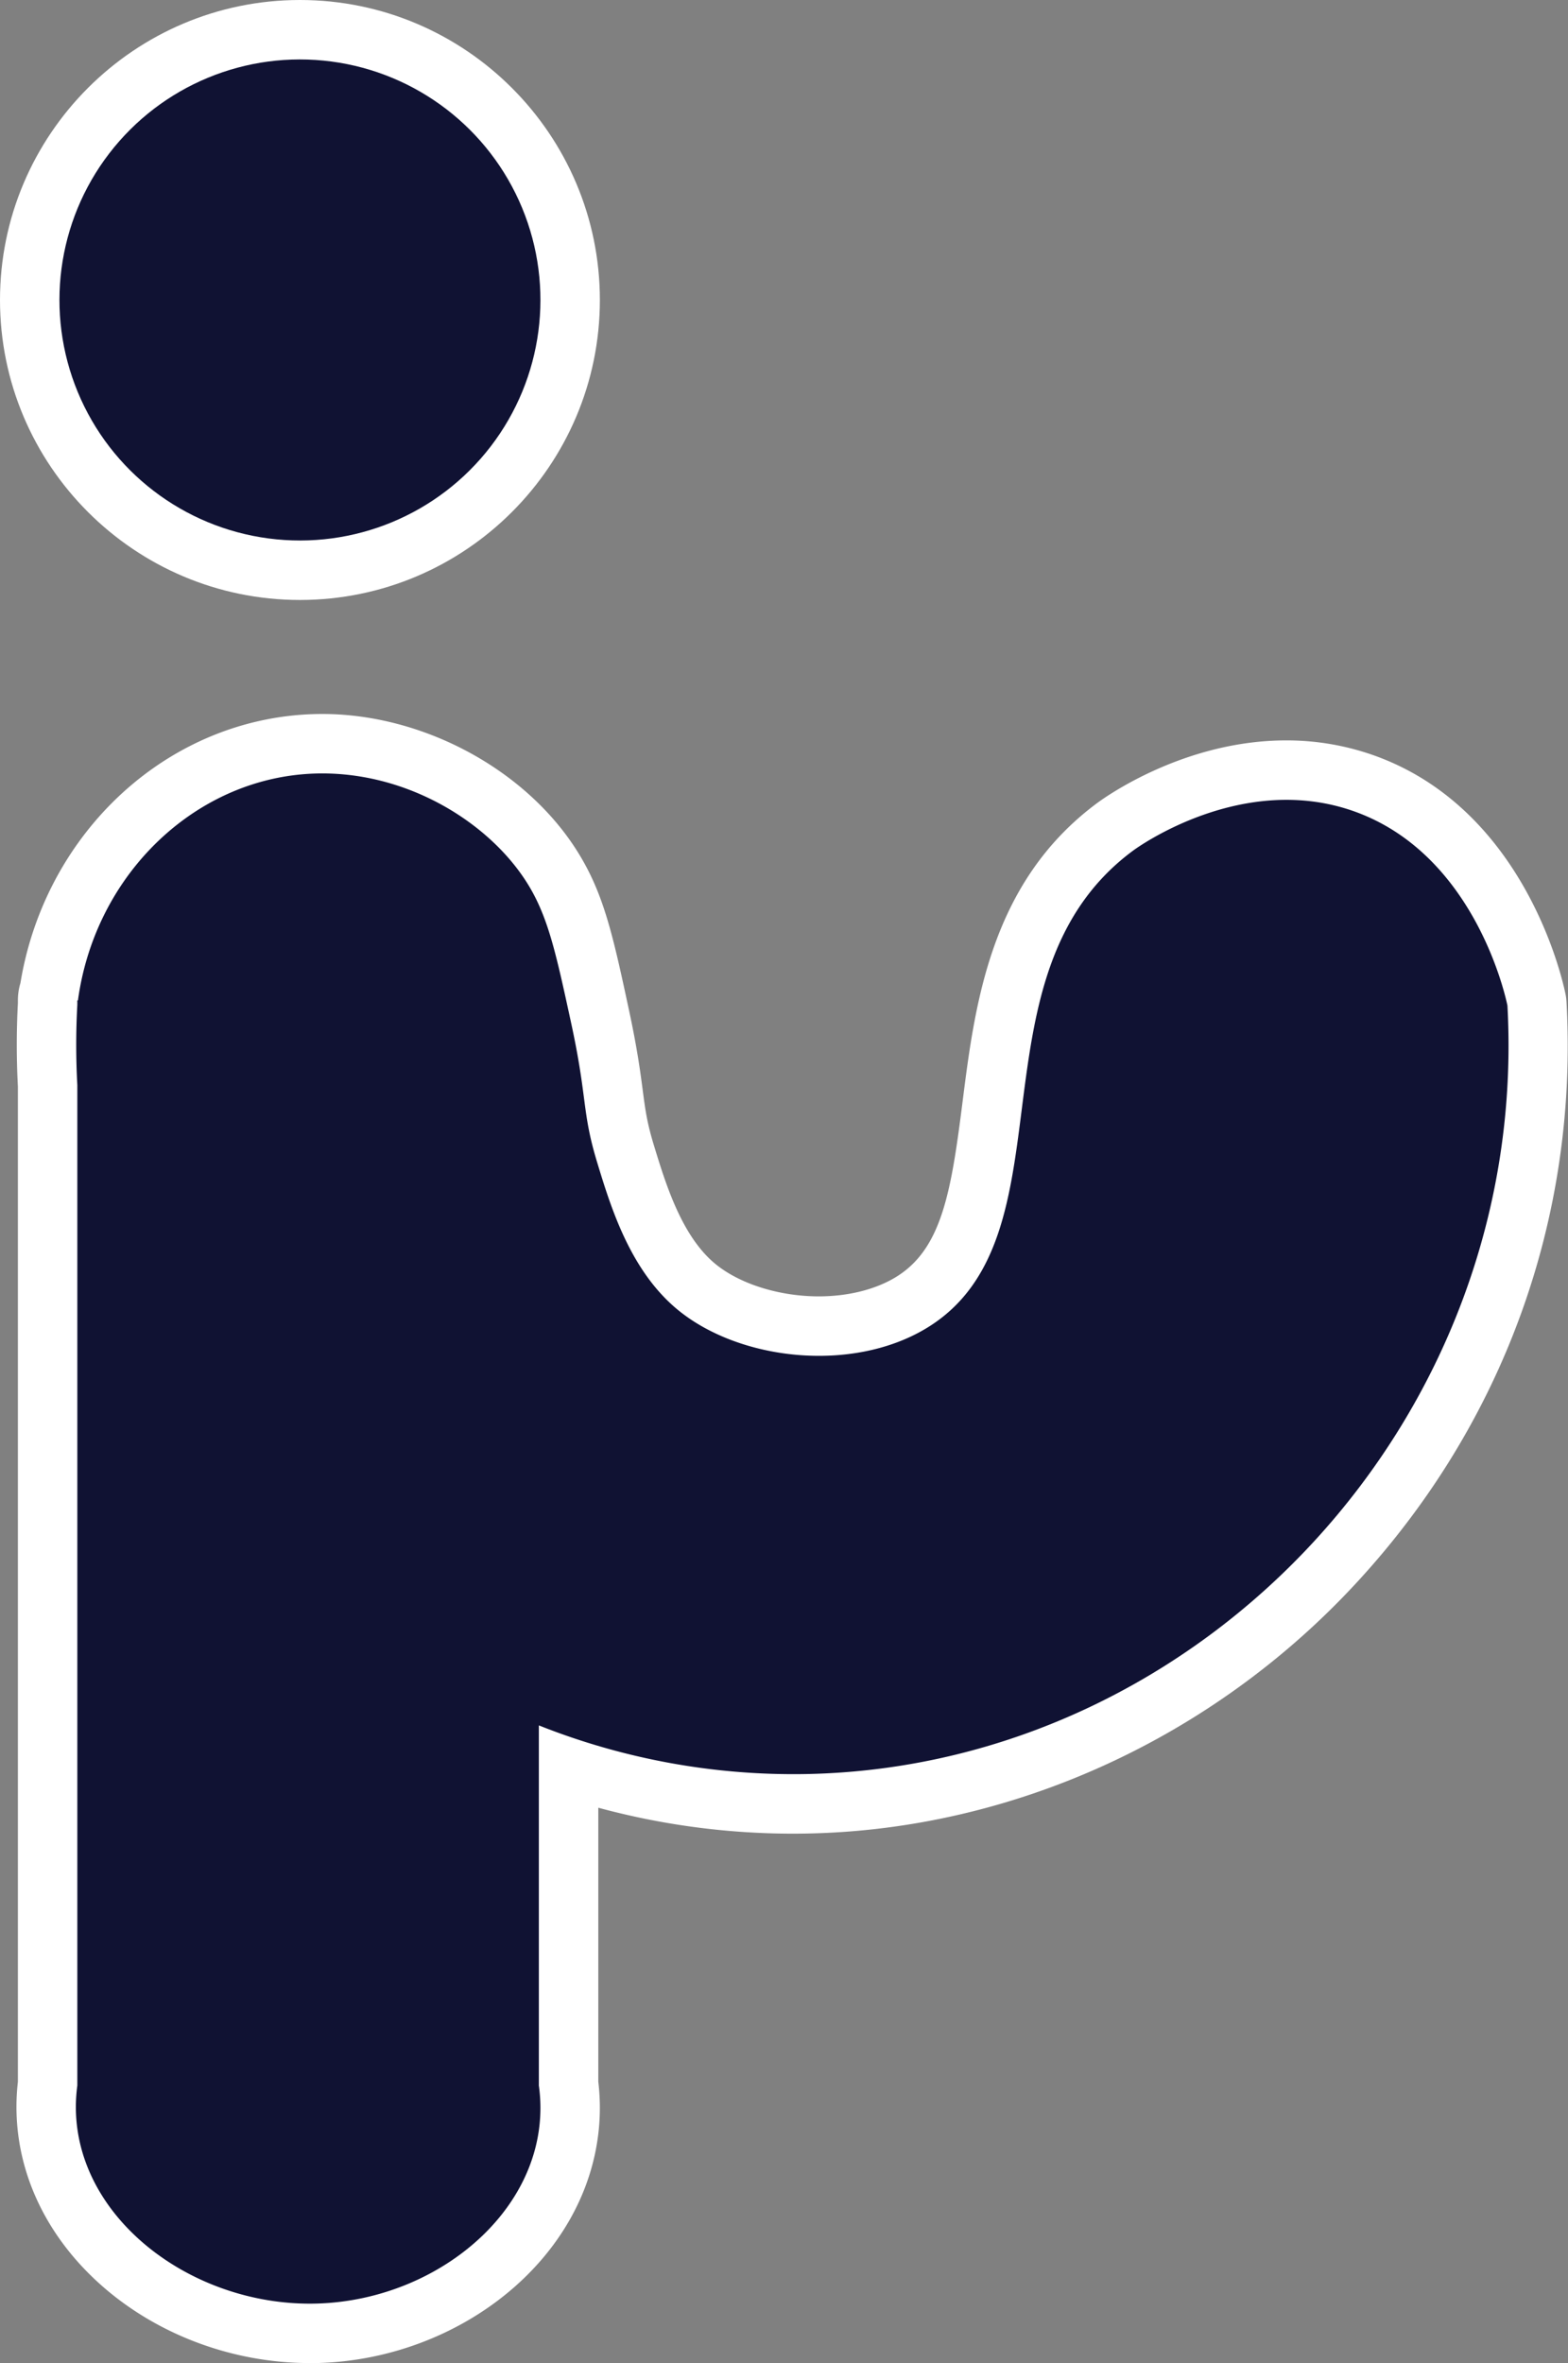
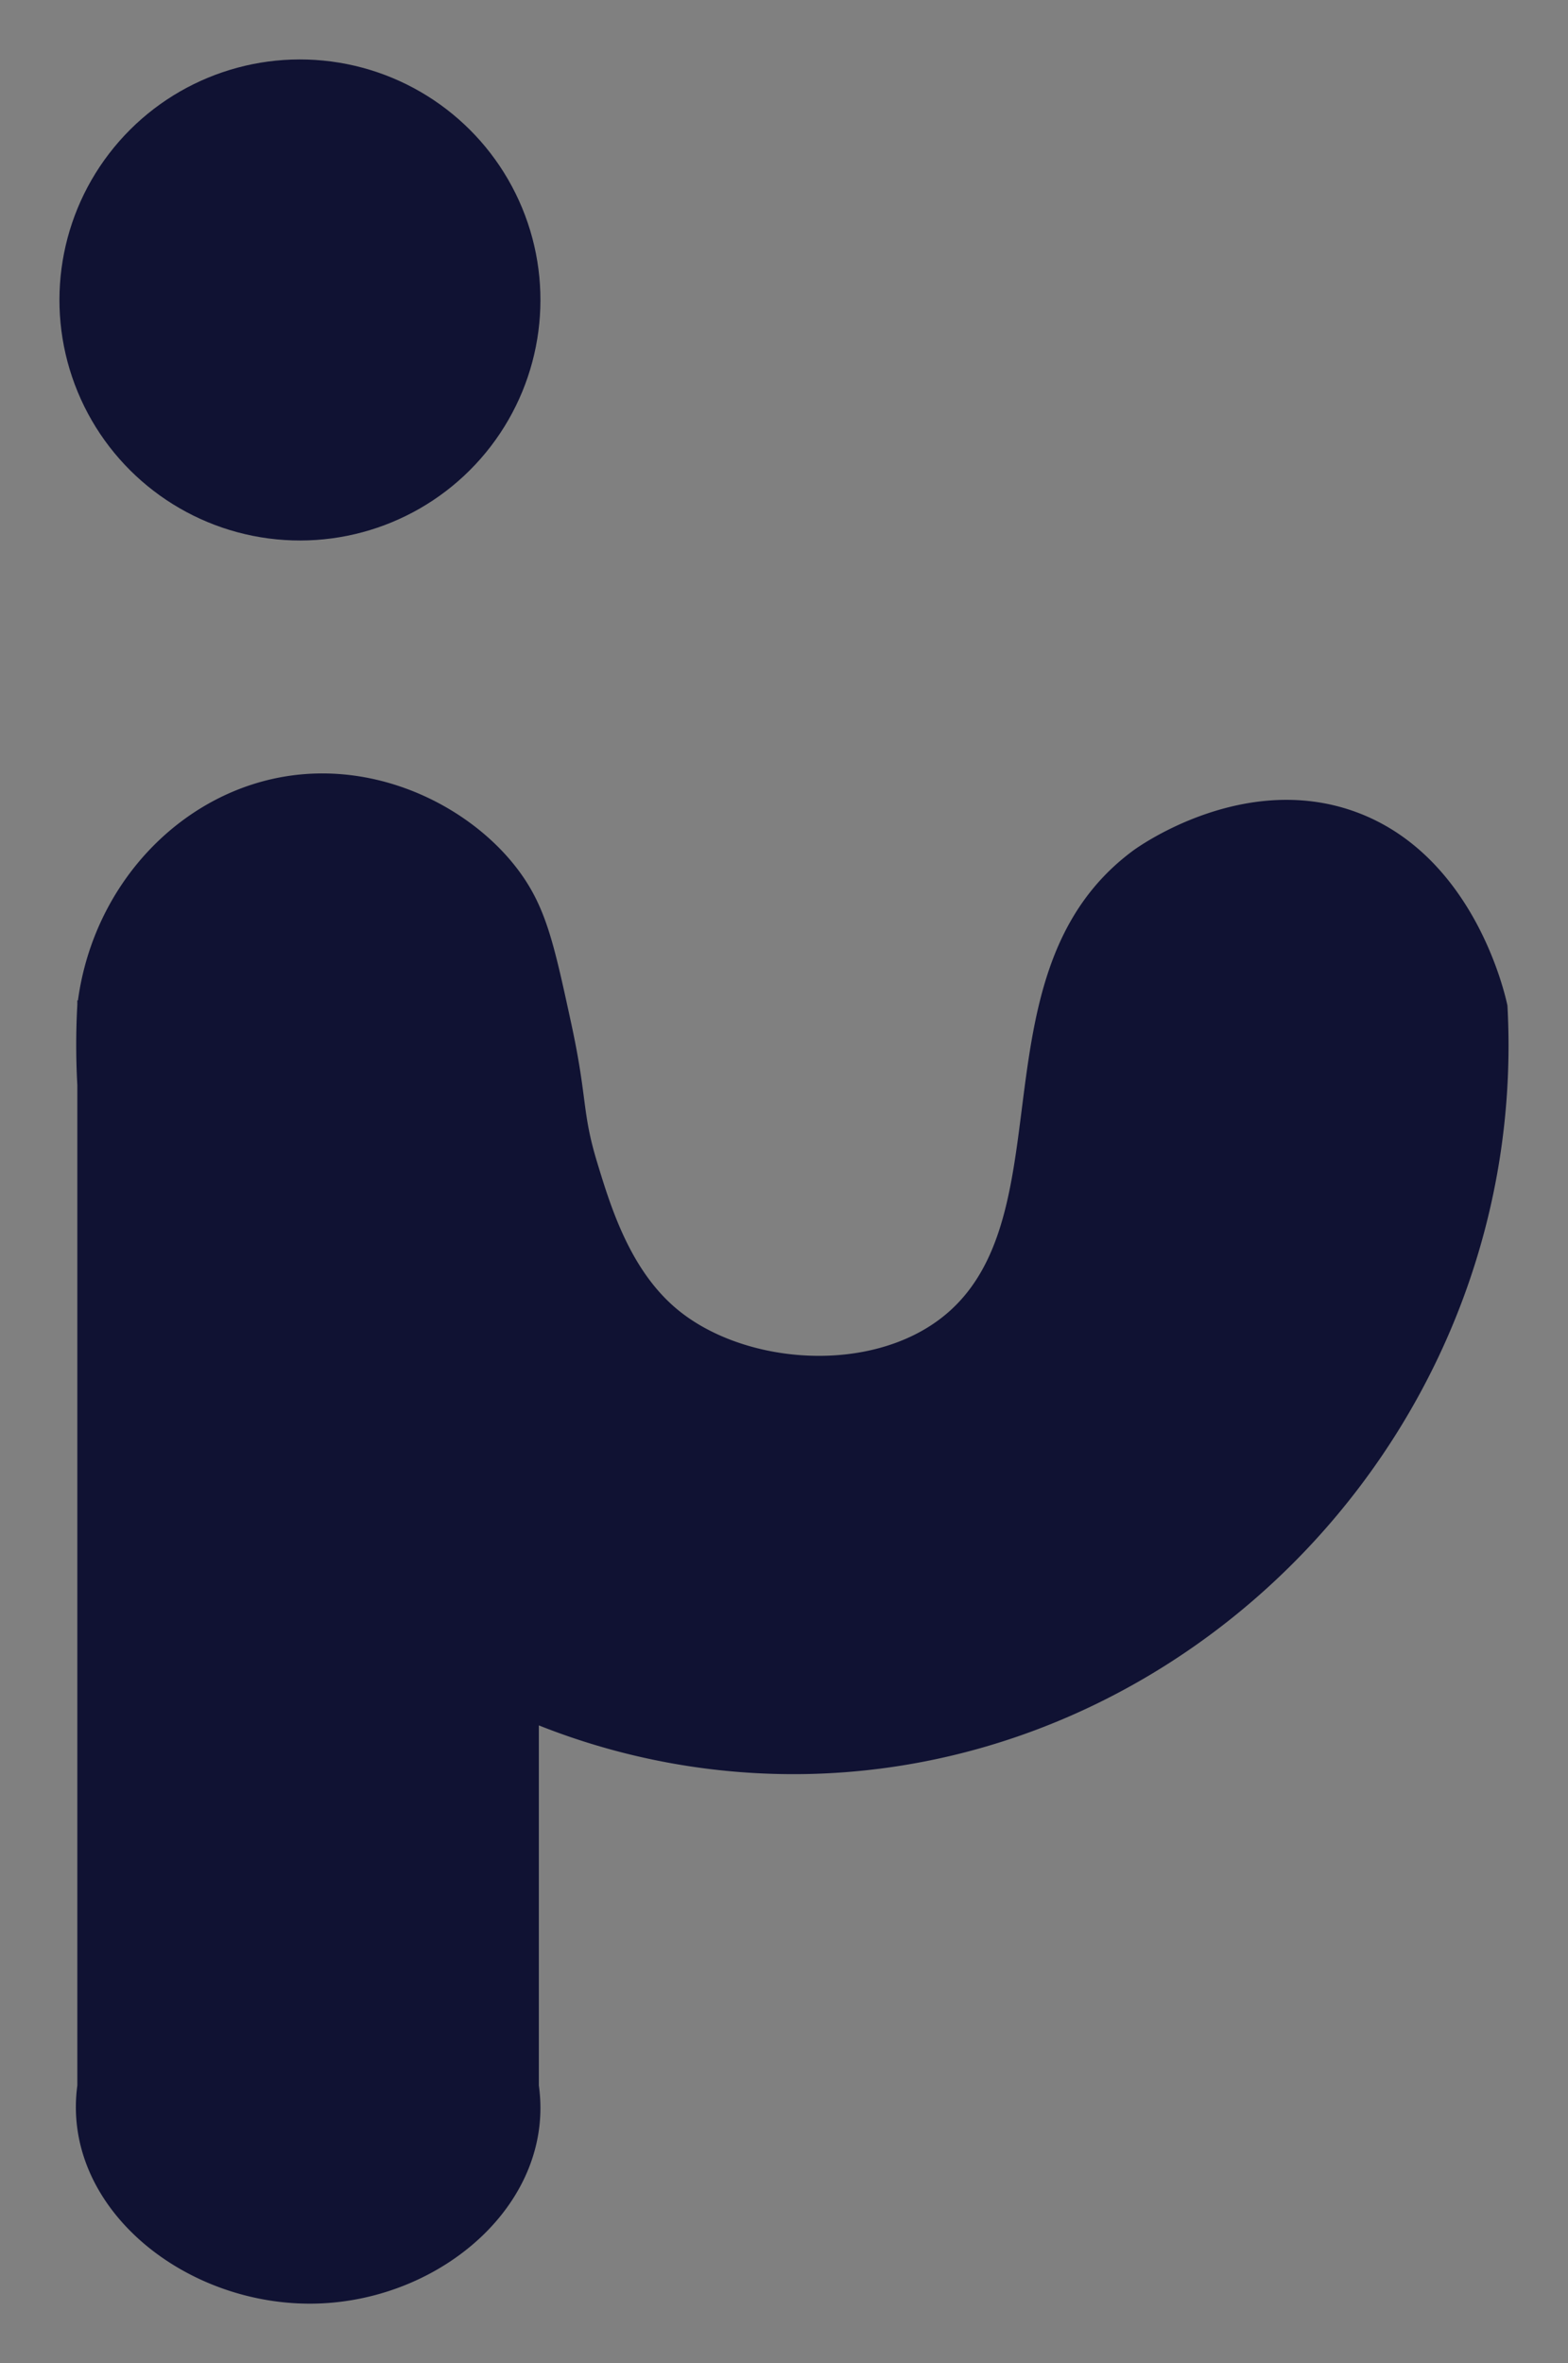
<svg xmlns="http://www.w3.org/2000/svg" id="Layer_1" data-name="Layer 1" viewBox="0 0 766.87 1155.55">
  <rect x="0" y="0" width="766.87" height="1155.55" fill="#808080" stroke="none" />
  <defs>
    <style>.cls-1{fill:#fff;}.cls-2{fill:#101233;}</style>
  </defs>
-   <path class="cls-1" d="M385.9,1184.62c-43.92,0-86.62-18.82-114.22-50.35-22-25.15-32.1-56-28.54-87.17V560.4a385.6,385.6,0,0,1,0-40.8v-1.35a29.08,29.08,0,0,1,1.24-8.45c11.21-68.31,63.66-121.6,129-130.35A142.06,142.06,0,0,1,392,378.21c48.74,0,98.57,26.52,124,66,13.5,20.95,18,41.49,26,78.78,4,18.59,5.53,30,6.73,39.23,1.3,9.87,2.08,15.83,5.51,27.06,5.69,18.63,13.49,44.15,29.85,57.72,11.91,9.89,31.36,16,50.74,16,14.16,0,27.42-3.27,37.33-9.2,22.79-13.64,27.4-41.57,33-86,6.06-47.79,13.61-107.27,65.77-146,4.23-3.14,42.76-30.67,92.51-30.67a127.49,127.49,0,0,1,43.1,7.4c72.65,26,91.52,107.15,93.43,116.32a26.84,26.84,0,0,1,.57,4.36c5.75,105.45-30.93,206.47-103.29,284.45-70,75.49-167.58,120-267.62,122-2.49.05-5,.08-7.44.08A363.76,363.76,0,0,1,527,913.05v134c3.65,30.63-5.91,61.16-27.06,86.18-26.15,30.93-67.14,50.13-109.66,51.36Q388.09,1184.62,385.9,1184.62Z" transform="translate(-234.39 -29.07)" />
  <path class="cls-2" d="M971.64,520.79c-1.19-5.74-16.51-74-74.76-94.89C842.29,406.36,791,443.18,788.39,445.15,705.85,506.42,761,634.57,687.18,678.75c-36.33,21.75-91.36,15.67-121.56-9.39-23.06-19.13-32.51-50-39.09-71.6-7.7-25.17-4.68-31-12.85-68.62-7.55-34.82-11.43-52.69-22.07-69.2-20.67-32.07-66.29-58.11-114.41-51.67-53,7.1-96.8,52-104.69,110h-.3v2.14a356.69,356.69,0,0,0,0,39.24v489.25c-8,59.65,52.93,108.47,117.24,106.62,61.55-1.78,116.42-49.69,108.48-106.62V872.8a337.22,337.22,0,0,0,131.23,23.78C822.6,892.64,982.63,722.41,971.64,520.79Z" transform="translate(-234.39 -29.07)" />
-   <path class="cls-1" d="M381.08,322.46c-80.88,0-146.69-65.81-146.69-146.7S300.2,29.07,381.08,29.07,527.77,94.88,527.77,175.76,462,322.46,381.08,322.46Z" transform="translate(-234.39 -29.07)" />
  <circle class="cls-2" cx="381.08" cy="175.76" r="117.62" transform="translate(-272.64 130.14) rotate(-22.5)" />
</svg>